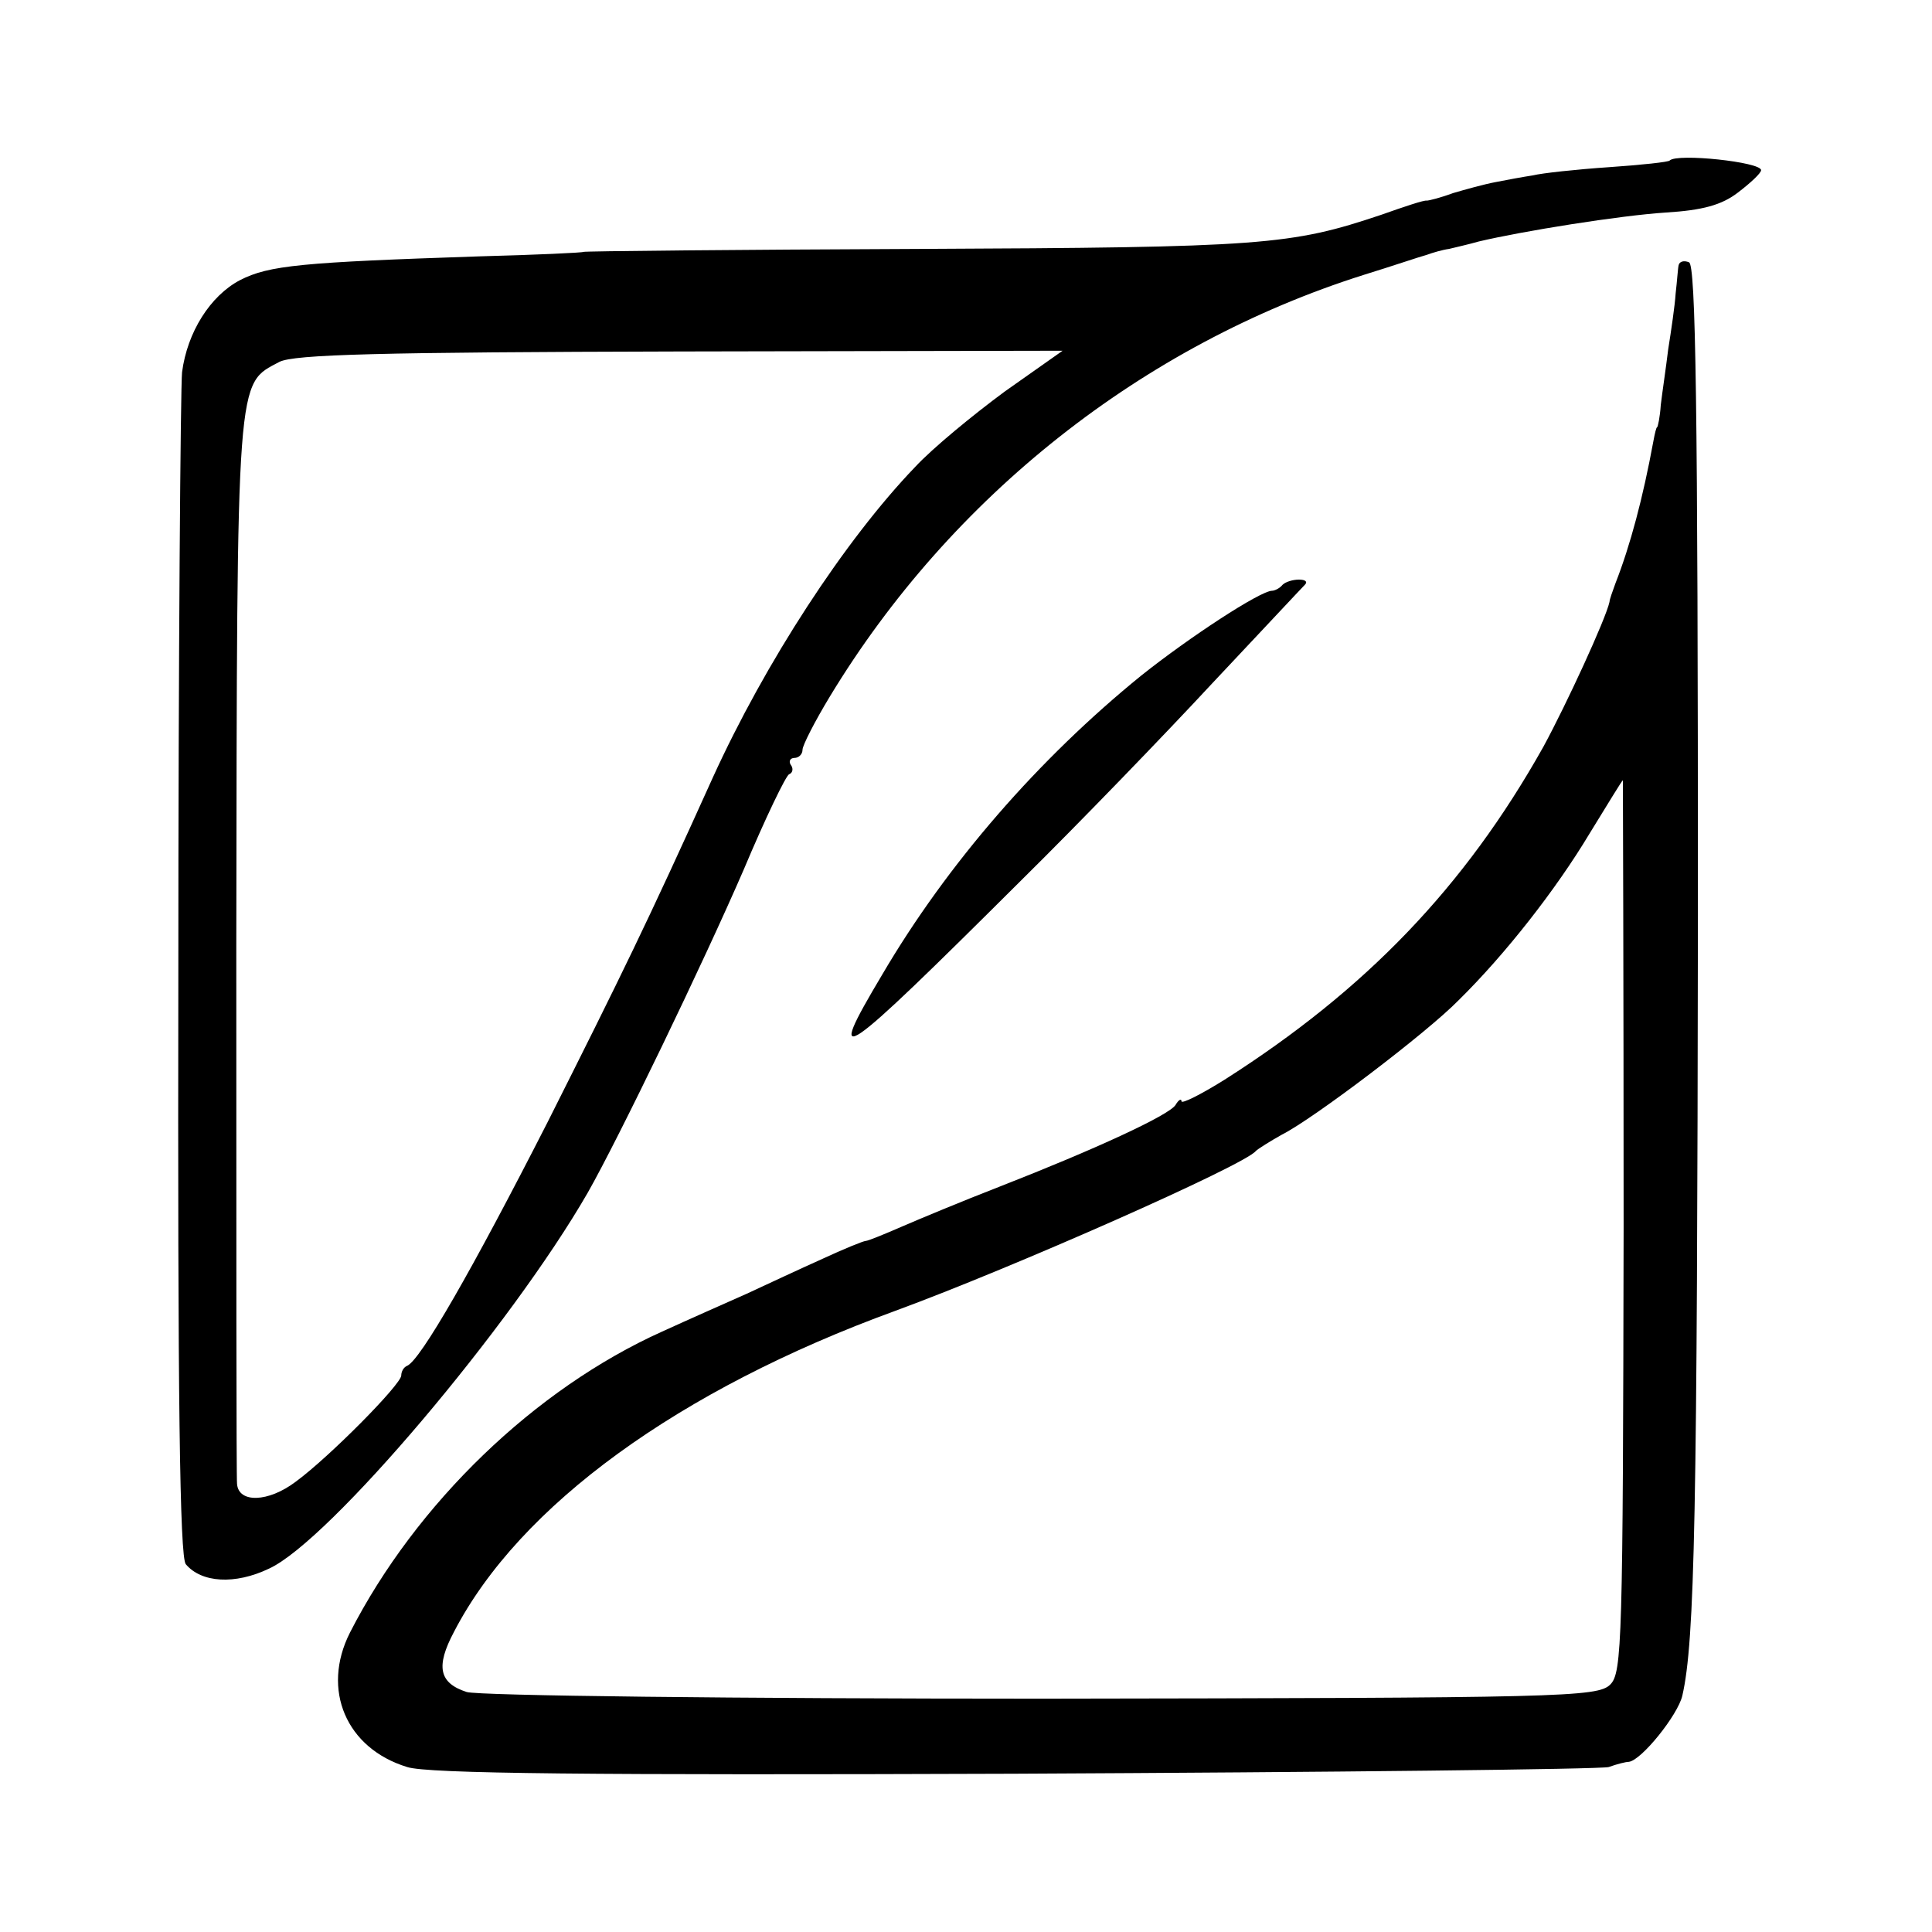
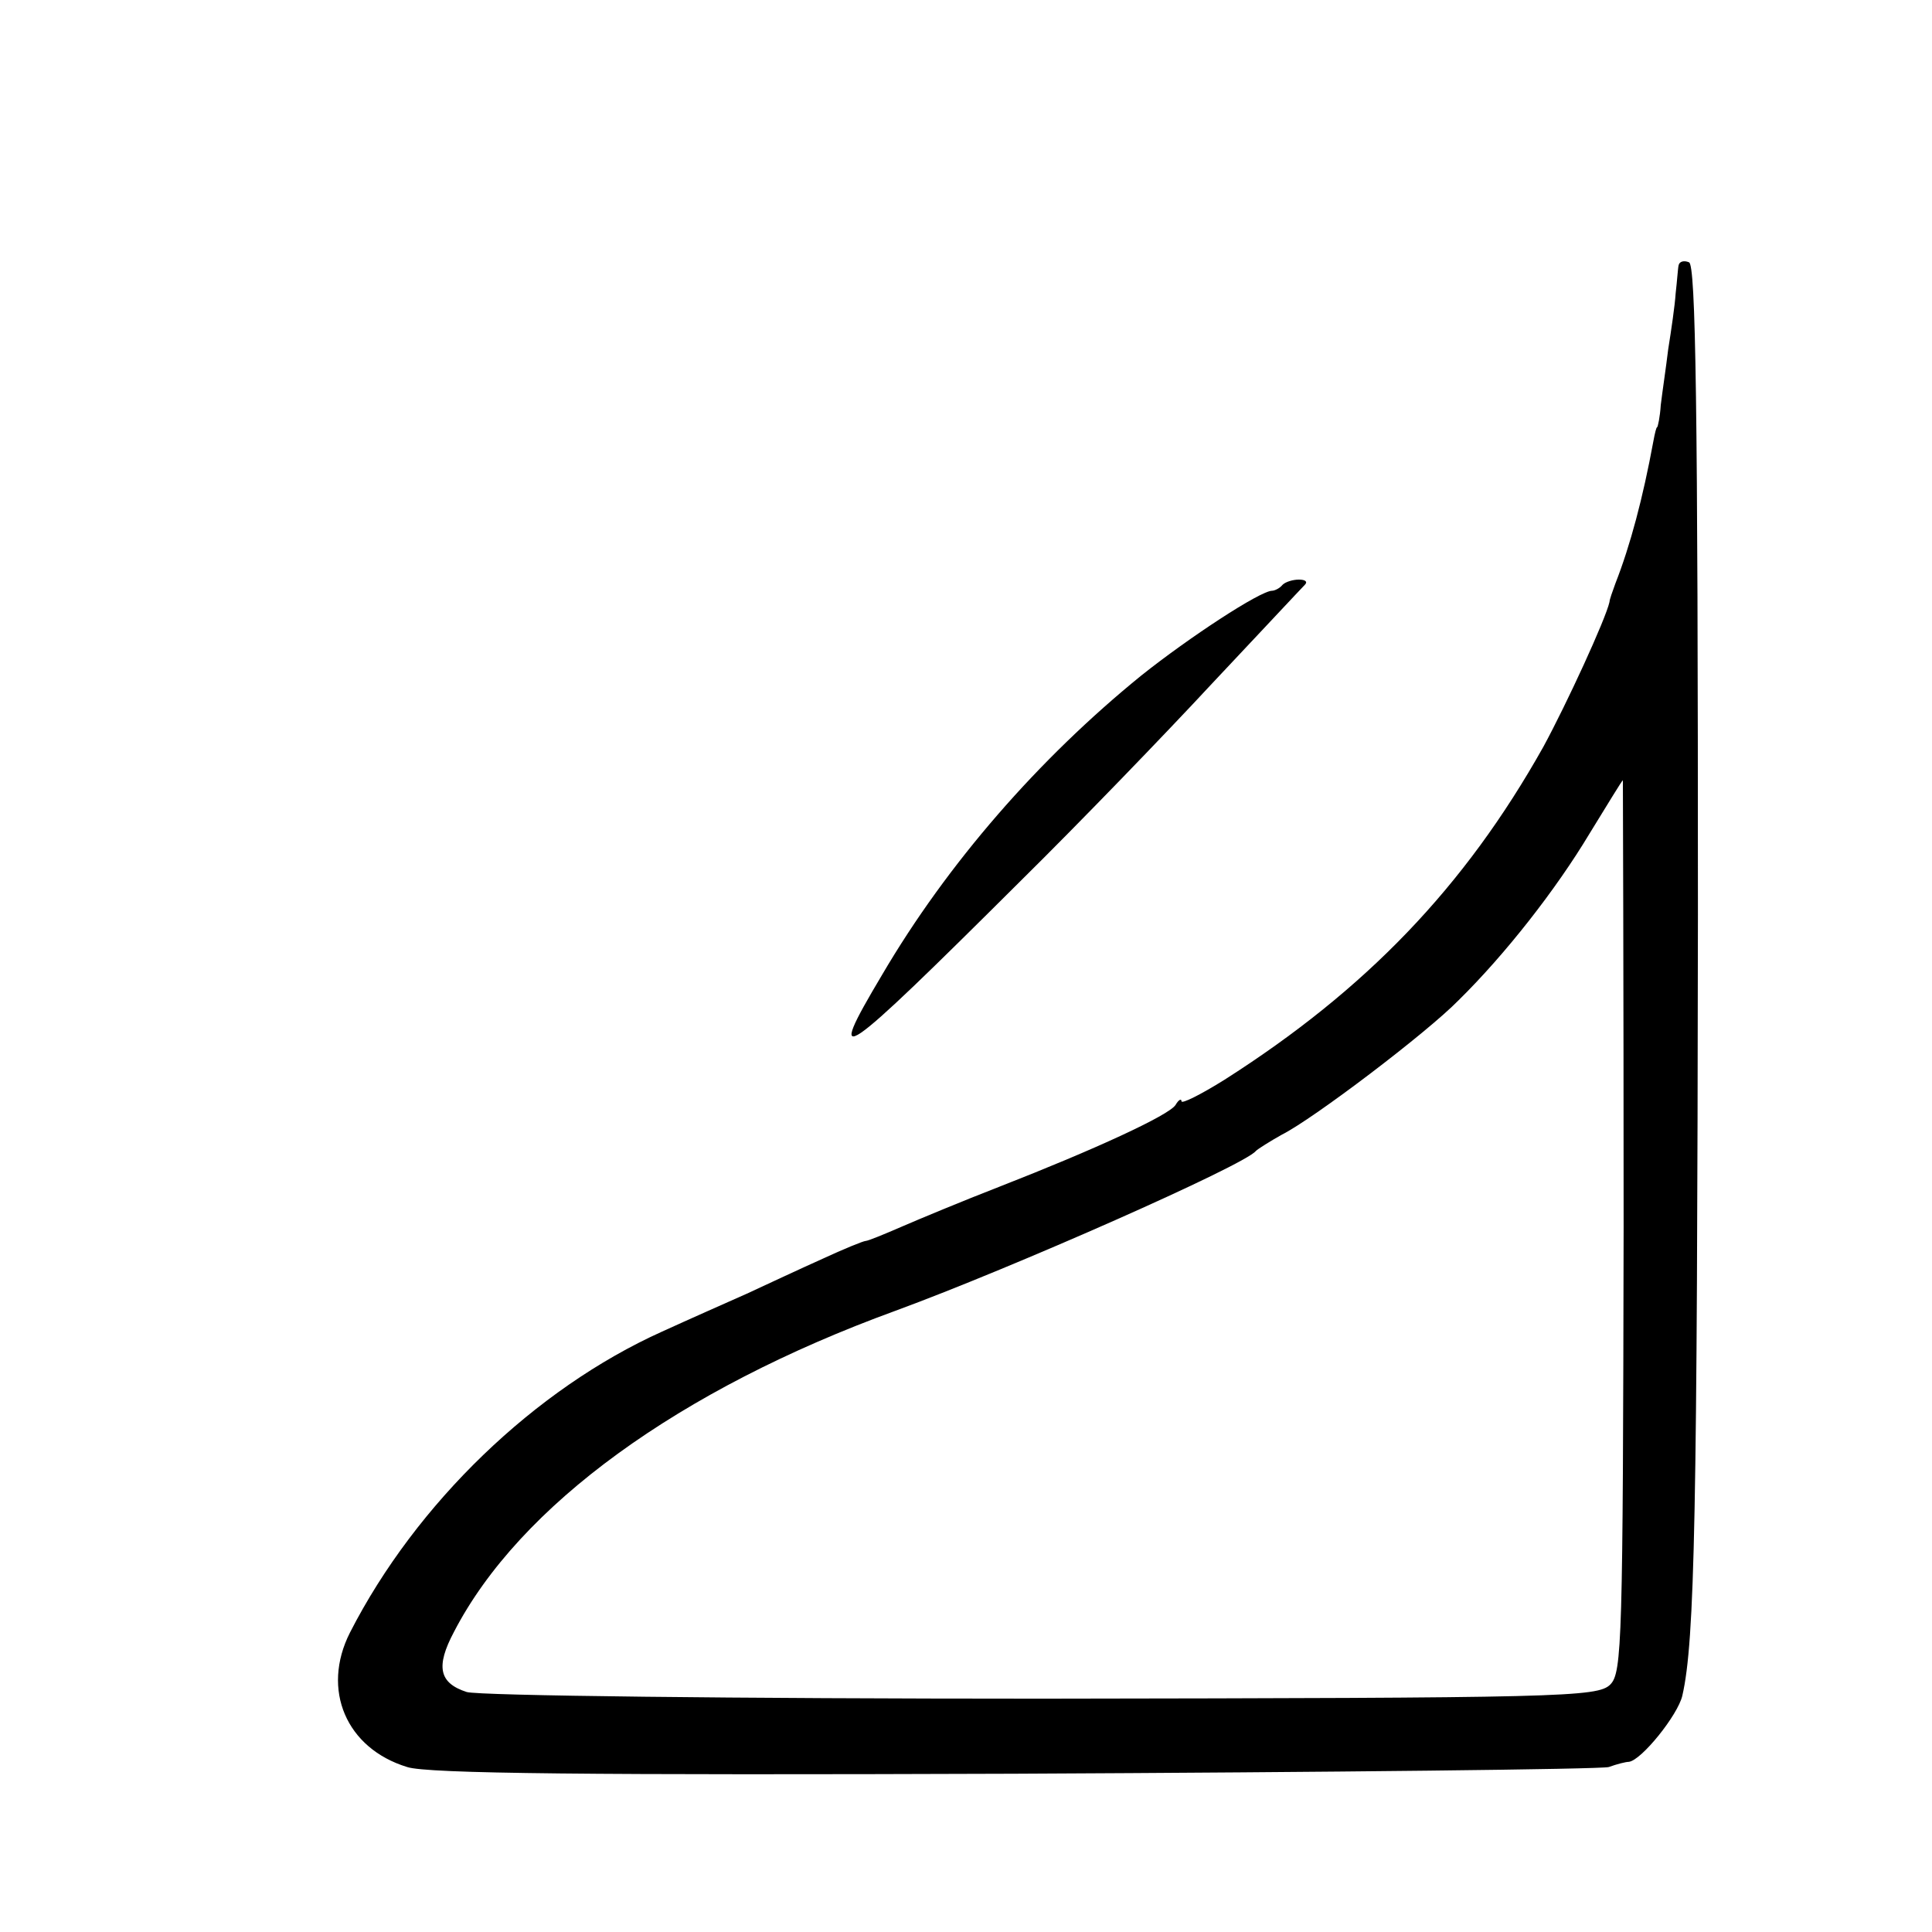
<svg xmlns="http://www.w3.org/2000/svg" version="1.0" width="260pt" height="260pt" viewBox="0 0 260 260" preserveAspectRatio="xMidYMid meet">
  <g transform="translate(0,260) scale(0.1,-0.1)" fill="#000000" stroke="none">
-     <path d="M2247 2384 c-1 -2 -38 -6 -82 -9 -44 -3 -90 -8 -102 -11 -13 -2 -35 -6 -50 -9 -16 -3 -41 -10 -58 -15 -16 -6 -32 -10 -35 -10 -3 1 -30 -8 -61 -19 -122 -41 -159 -44 -624 -46 -247 -1 -450 -3 -450 -4 0 -1 -63 -4 -140 -6 -239 -8 -283 -12 -322 -32 -40 -21 -71 -70 -78 -124 -2 -19 -5 -384 -5 -812 -1 -570 2 -782 10 -792 21 -25 66 -28 112 -6 81 37 326 327 429 506 41 72 155 308 210 435 29 69 57 127 61 128 5 2 6 8 2 13 -3 5 0 9 5 9 6 0 11 5 11 11 0 6 17 39 37 72 163 269 421 473 718 567 39 12 77 25 85 27 8 3 22 7 30 8 8 2 26 6 40 10 59 14 190 35 252 39 49 3 75 10 97 27 17 13 31 26 31 30 0 11 -113 23 -123 13z m-895 -311 c-42 -31 -97 -76 -121 -102 -94 -98 -201 -262 -272 -418 -88 -195 -123 -266 -222 -463 -102 -200 -171 -320 -189 -328 -5 -2 -8 -8 -8 -13 0 -12 -97 -110 -142 -143 -37 -28 -77 -29 -79 -3 -1 7 -1 332 -1 724 1 777 0 755 58 786 20 10 133 13 539 14 l515 1 -78 -55z" />
    <path d="M2259 2243 c-1 -4 -2 -21 -4 -38 -1 -16 -6 -50 -10 -75 -3 -25 -8 -58 -10 -75 -1 -16 -4 -30 -5 -30 -1 0 -3 -8 -5 -19 -14 -76 -31 -140 -51 -191 -4 -11 -8 -22 -8 -25 -5 -23 -58 -138 -89 -195 -106 -189 -239 -327 -429 -448 -32 -20 -58 -33 -58 -29 0 4 -4 2 -8 -5 -9 -14 -109 -60 -237 -110 -49 -19 -109 -44 -132 -54 -23 -10 -45 -19 -48 -19 -3 0 -30 -11 -58 -24 -29 -13 -74 -34 -102 -47 -27 -12 -79 -35 -114 -51 -171 -77 -331 -231 -420 -405 -39 -77 -5 -156 77 -181 27 -9 249 -11 817 -9 429 2 789 6 800 9 11 4 23 7 27 7 17 2 66 63 72 89 17 74 20 245 21 1051 0 691 -3 875 -12 878 -7 3 -13 1 -14 -4z m-74 -1293 c-1 -559 -2 -601 -18 -617 -17 -17 -66 -18 -765 -19 -411 0 -759 4 -774 9 -37 12 -42 34 -17 81 88 170 303 326 594 432 158 58 470 196 485 215 3 3 19 13 35 22 42 21 195 137 238 181 63 62 131 149 176 224 24 39 44 72 45 72 0 0 1 -270 1 -600z" />
-     <path d="M1726 1813 c-4 -5 -11 -8 -14 -8 -16 0 -112 -63 -176 -114 -138 -112 -261 -253 -349 -403 -78 -131 -60 -119 187 127 78 77 193 196 257 265 65 69 120 128 125 133 4 4 1 7 -8 7 -8 0 -18 -3 -22 -7z" />
+     <path d="M1726 1813 c-4 -5 -11 -8 -14 -8 -16 0 -112 -63 -176 -114 -138 -112 -261 -253 -349 -403 -78 -131 -60 -119 187 127 78 77 193 196 257 265 65 69 120 128 125 133 4 4 1 7 -8 7 -8 0 -18 -3 -22 -7" />
  </g>
</svg>